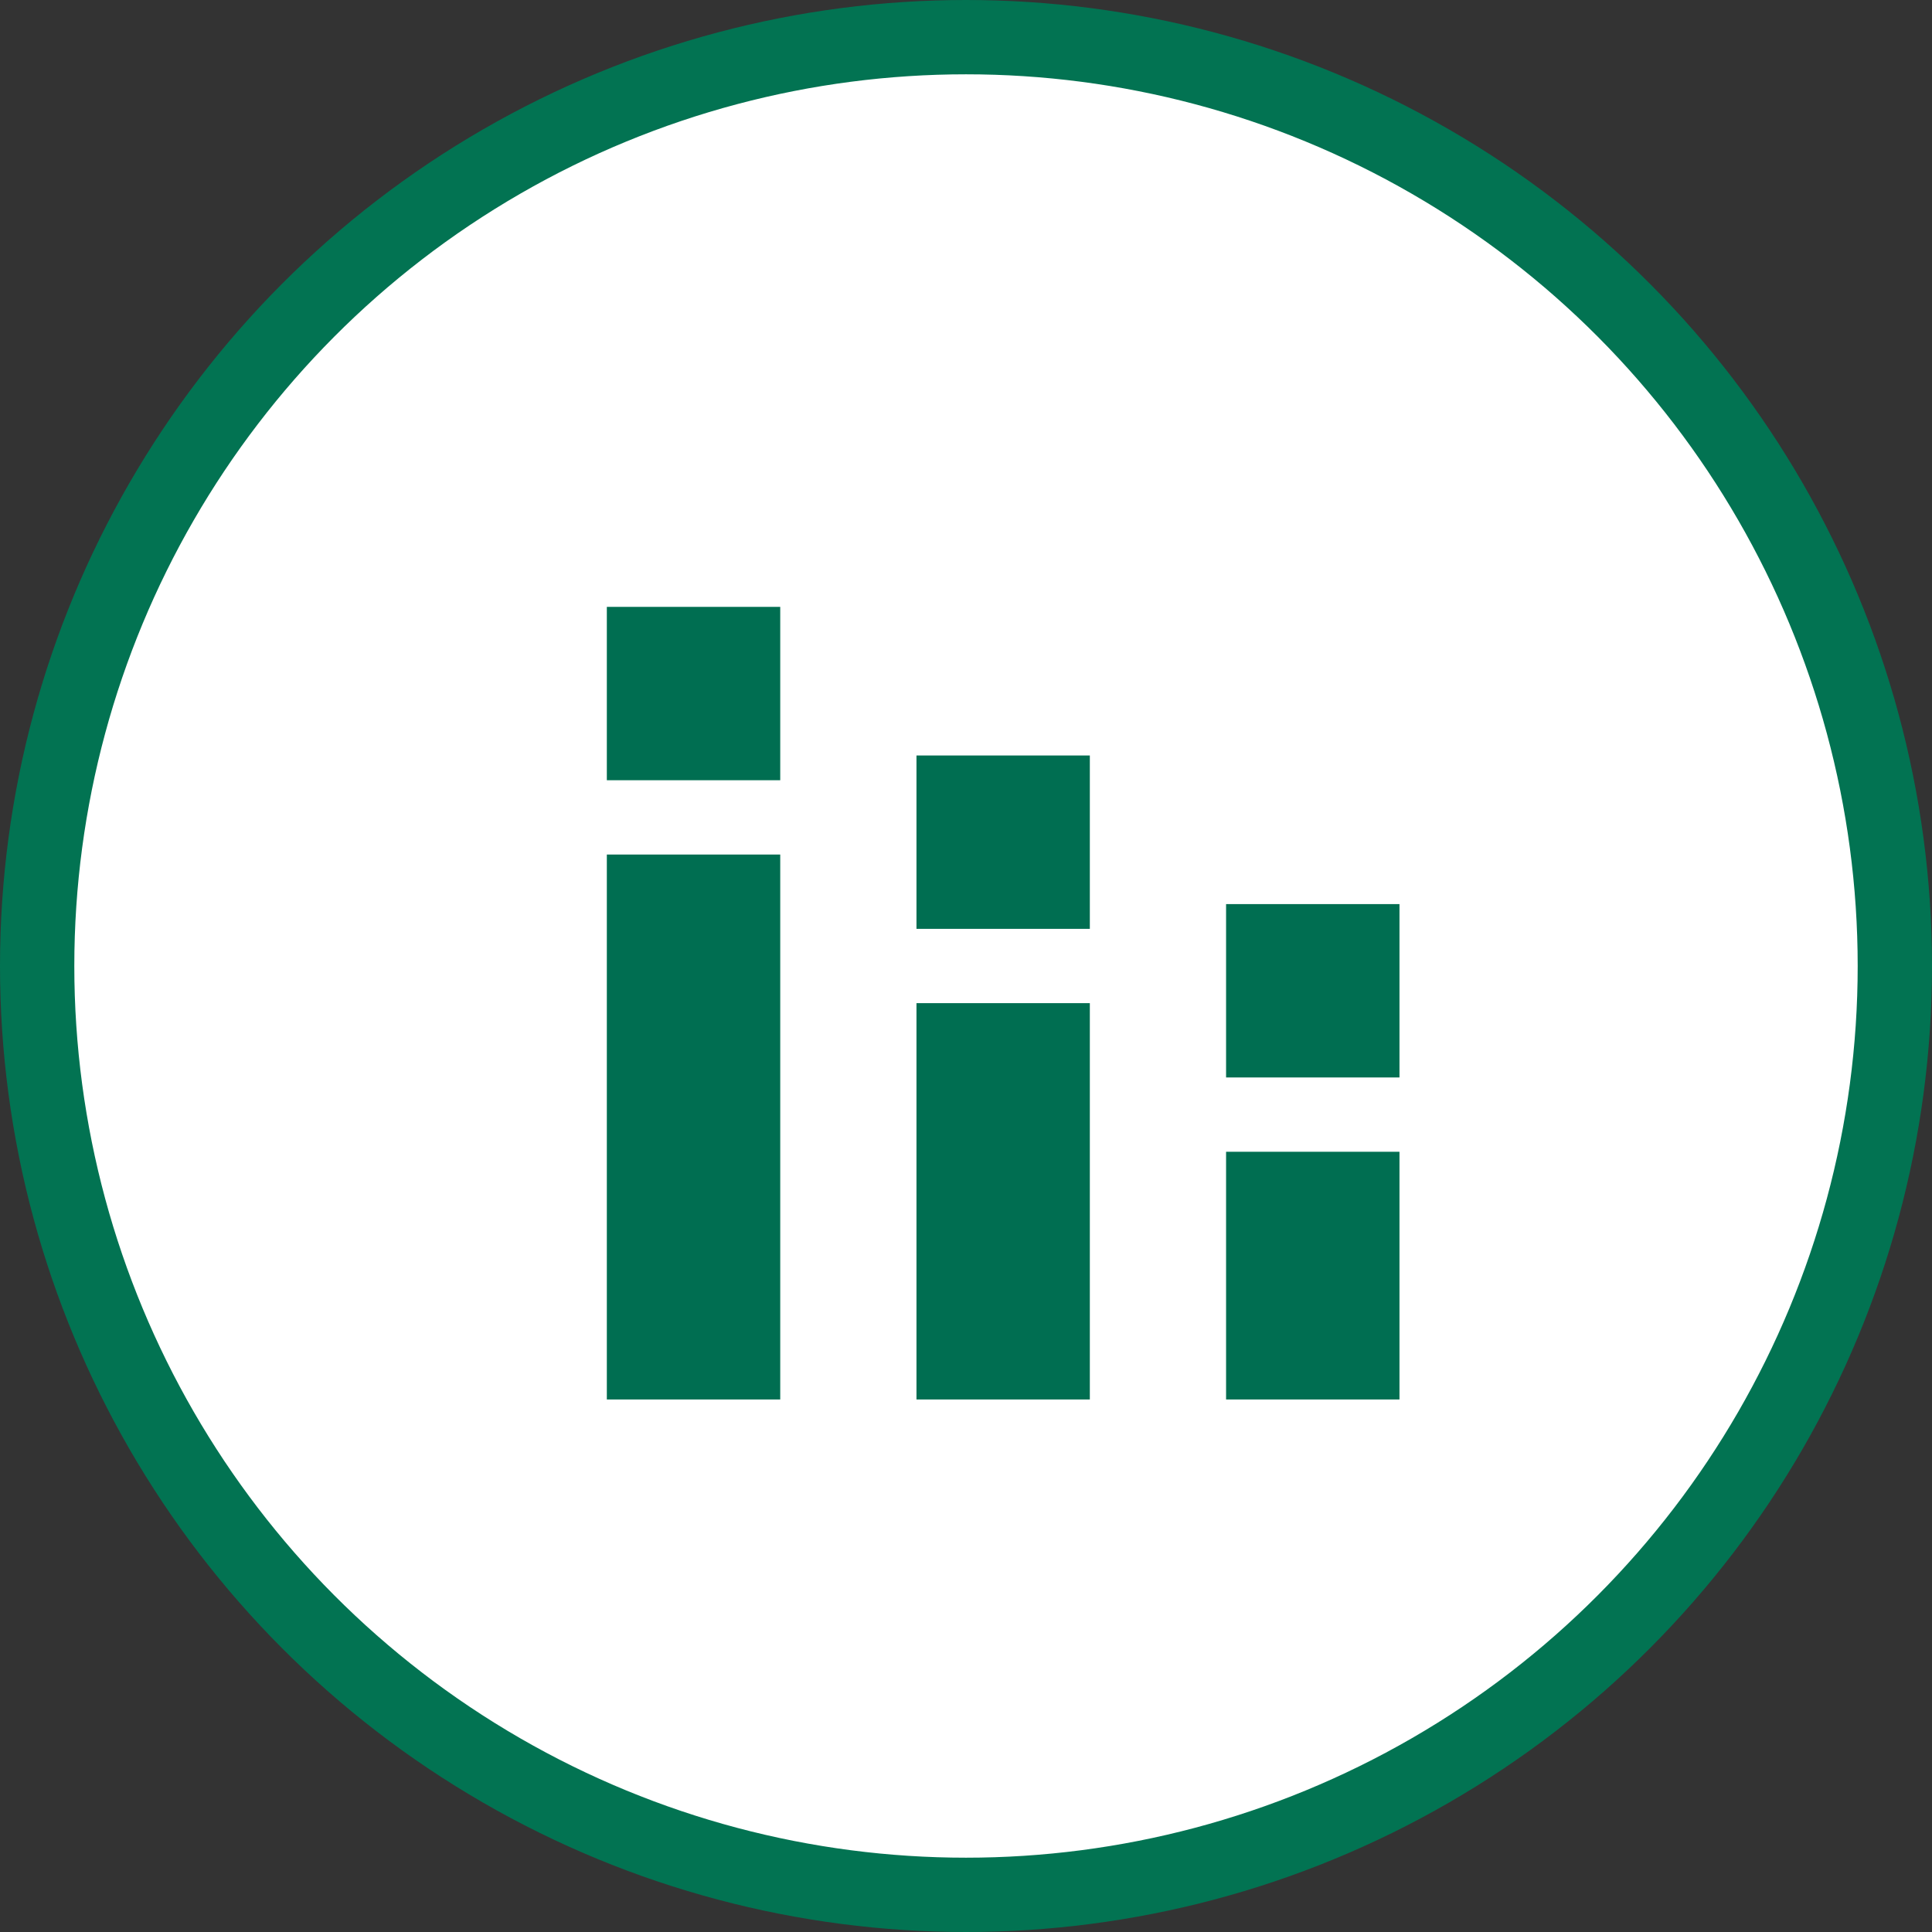
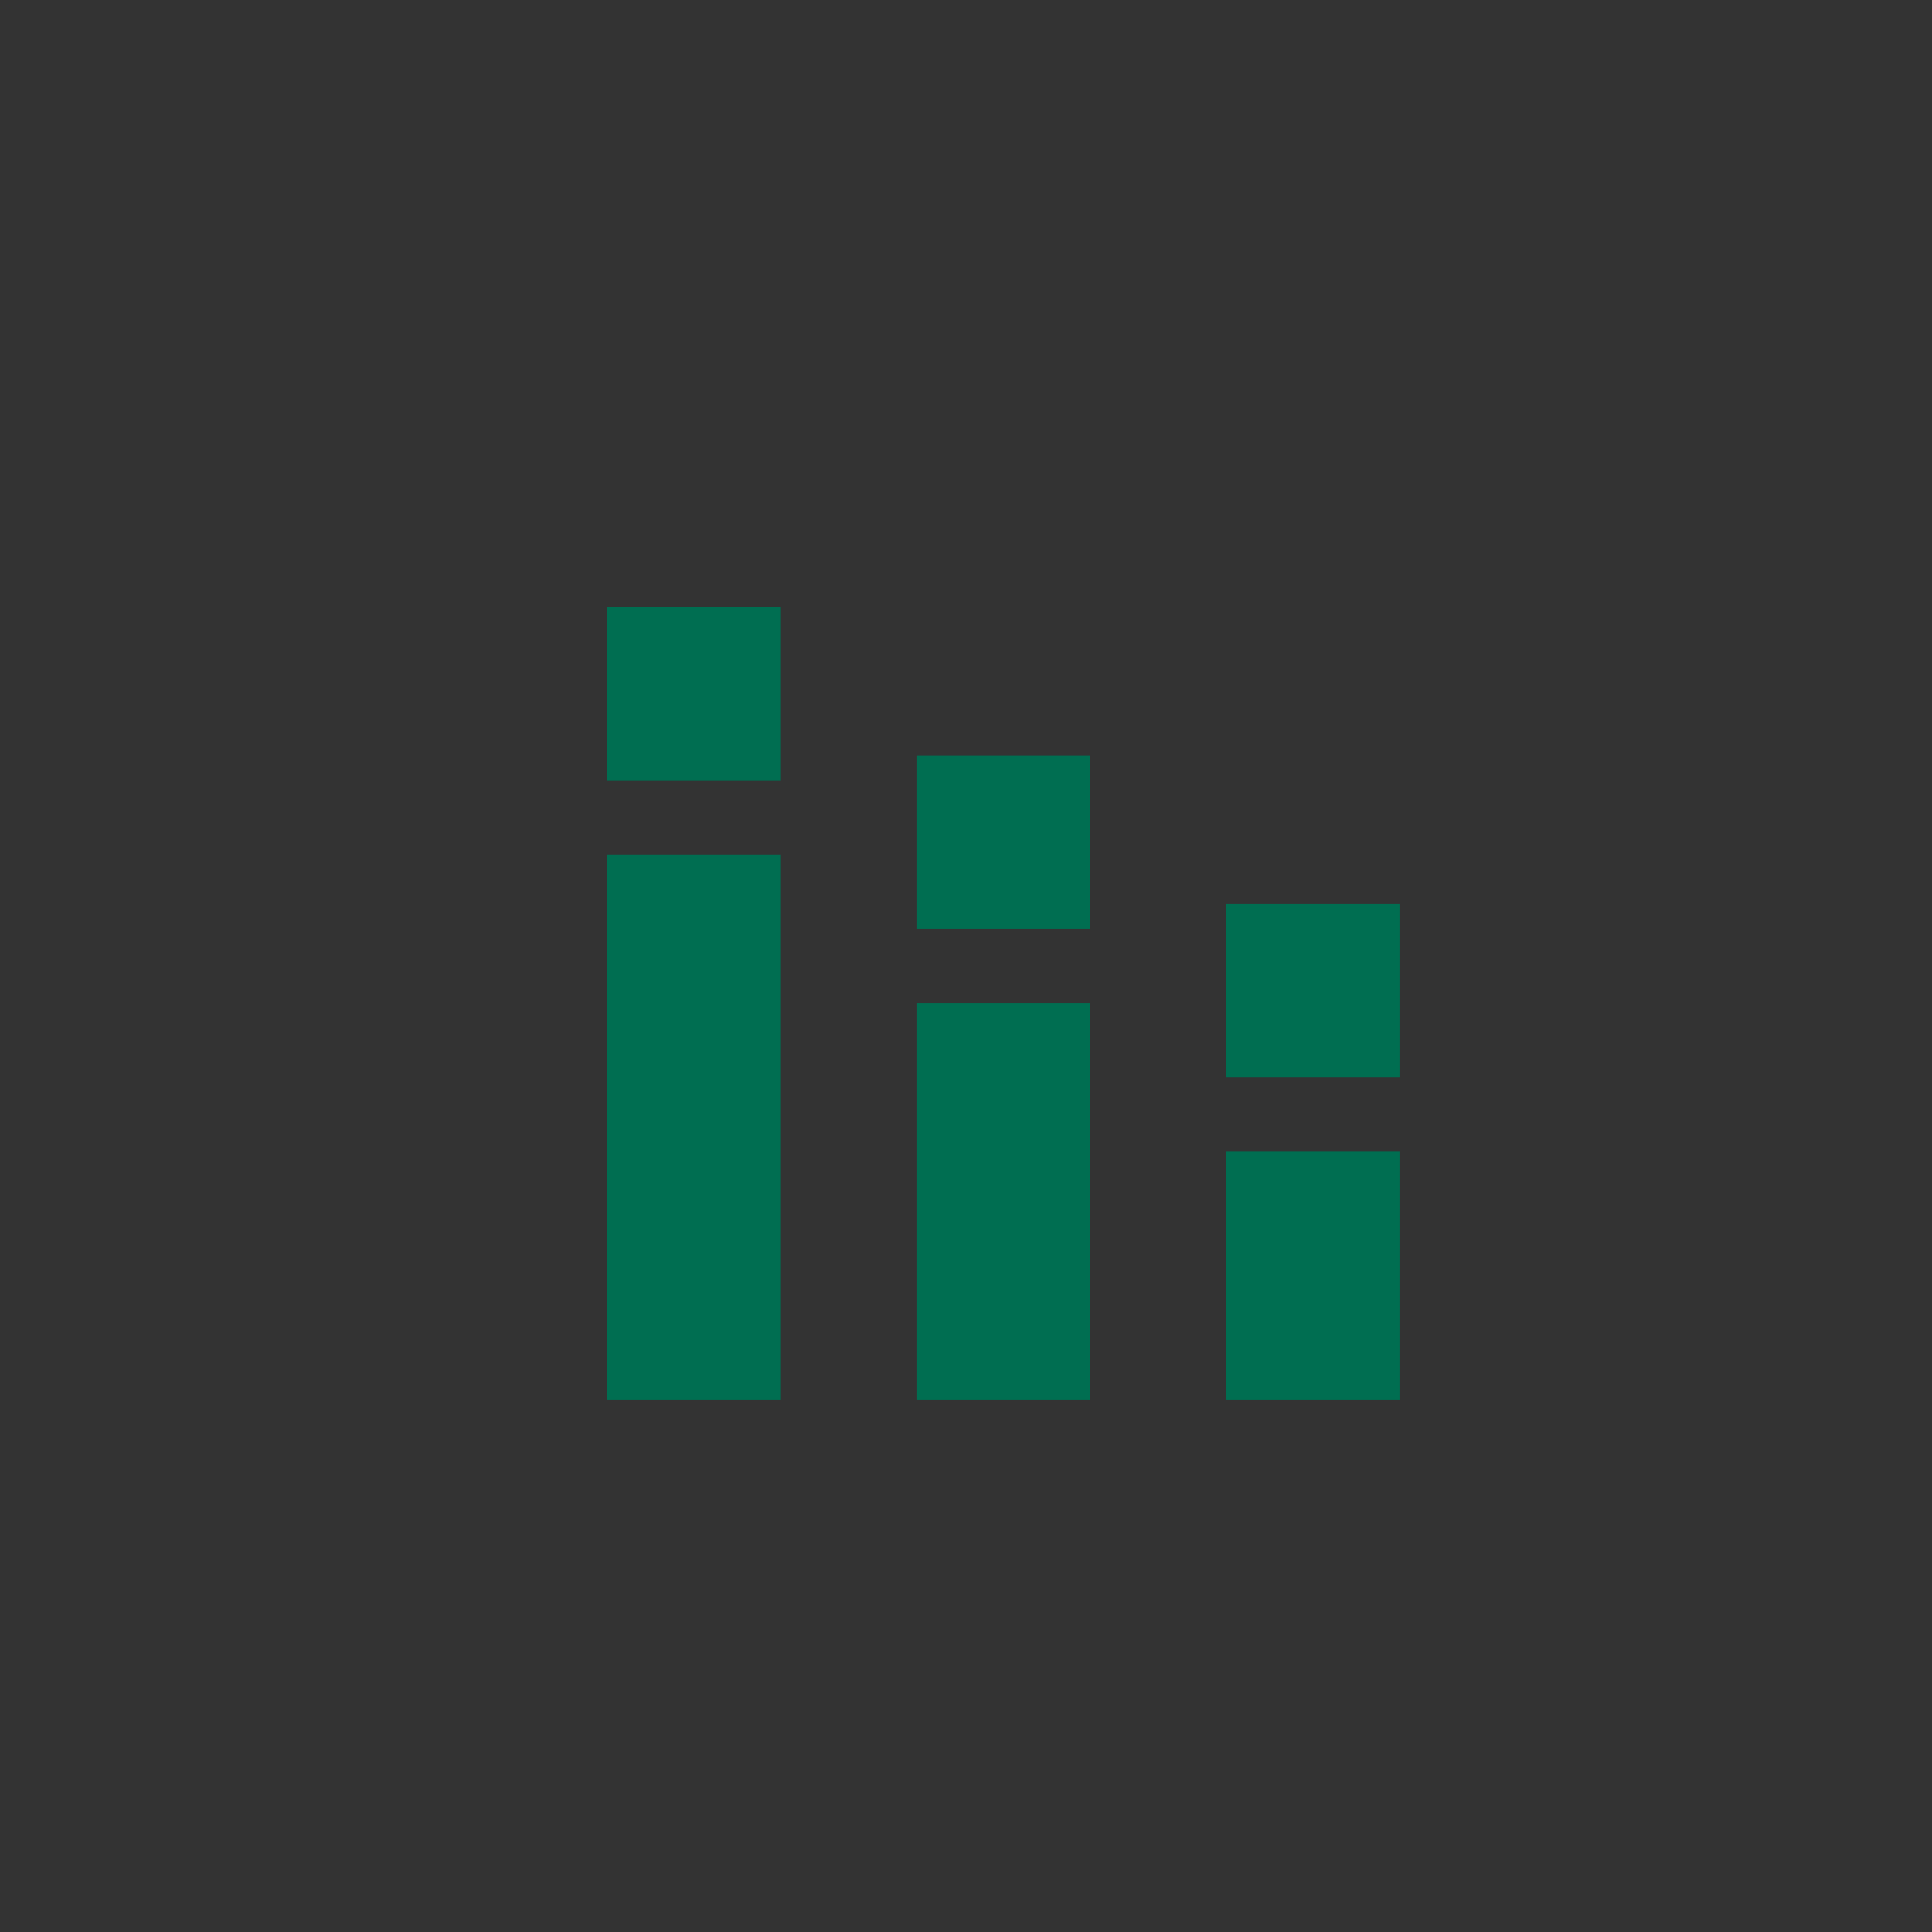
<svg xmlns="http://www.w3.org/2000/svg" width="52" height="52" viewBox="0 0 52 52" fill="none">
  <rect x="0" y="0" width="52" height="52" fill="#333333" stroke="none" />
-   <circle cx="26" cy="26" r="25" fill="white" stroke="#027352" stroke-width="2" />
  <path d="M16.333 37.667V23H21V37.667H16.333ZM16.333 21V16.334H21V21H16.333ZM24.667 37.667V27H29.333V37.667H24.667ZM24.667 25V20.334H29.333V25H24.667ZM33 37.667V31H37.667V37.667H33ZM33 29V24.334H37.667V29H33Z" fill="#006E51" />
</svg>